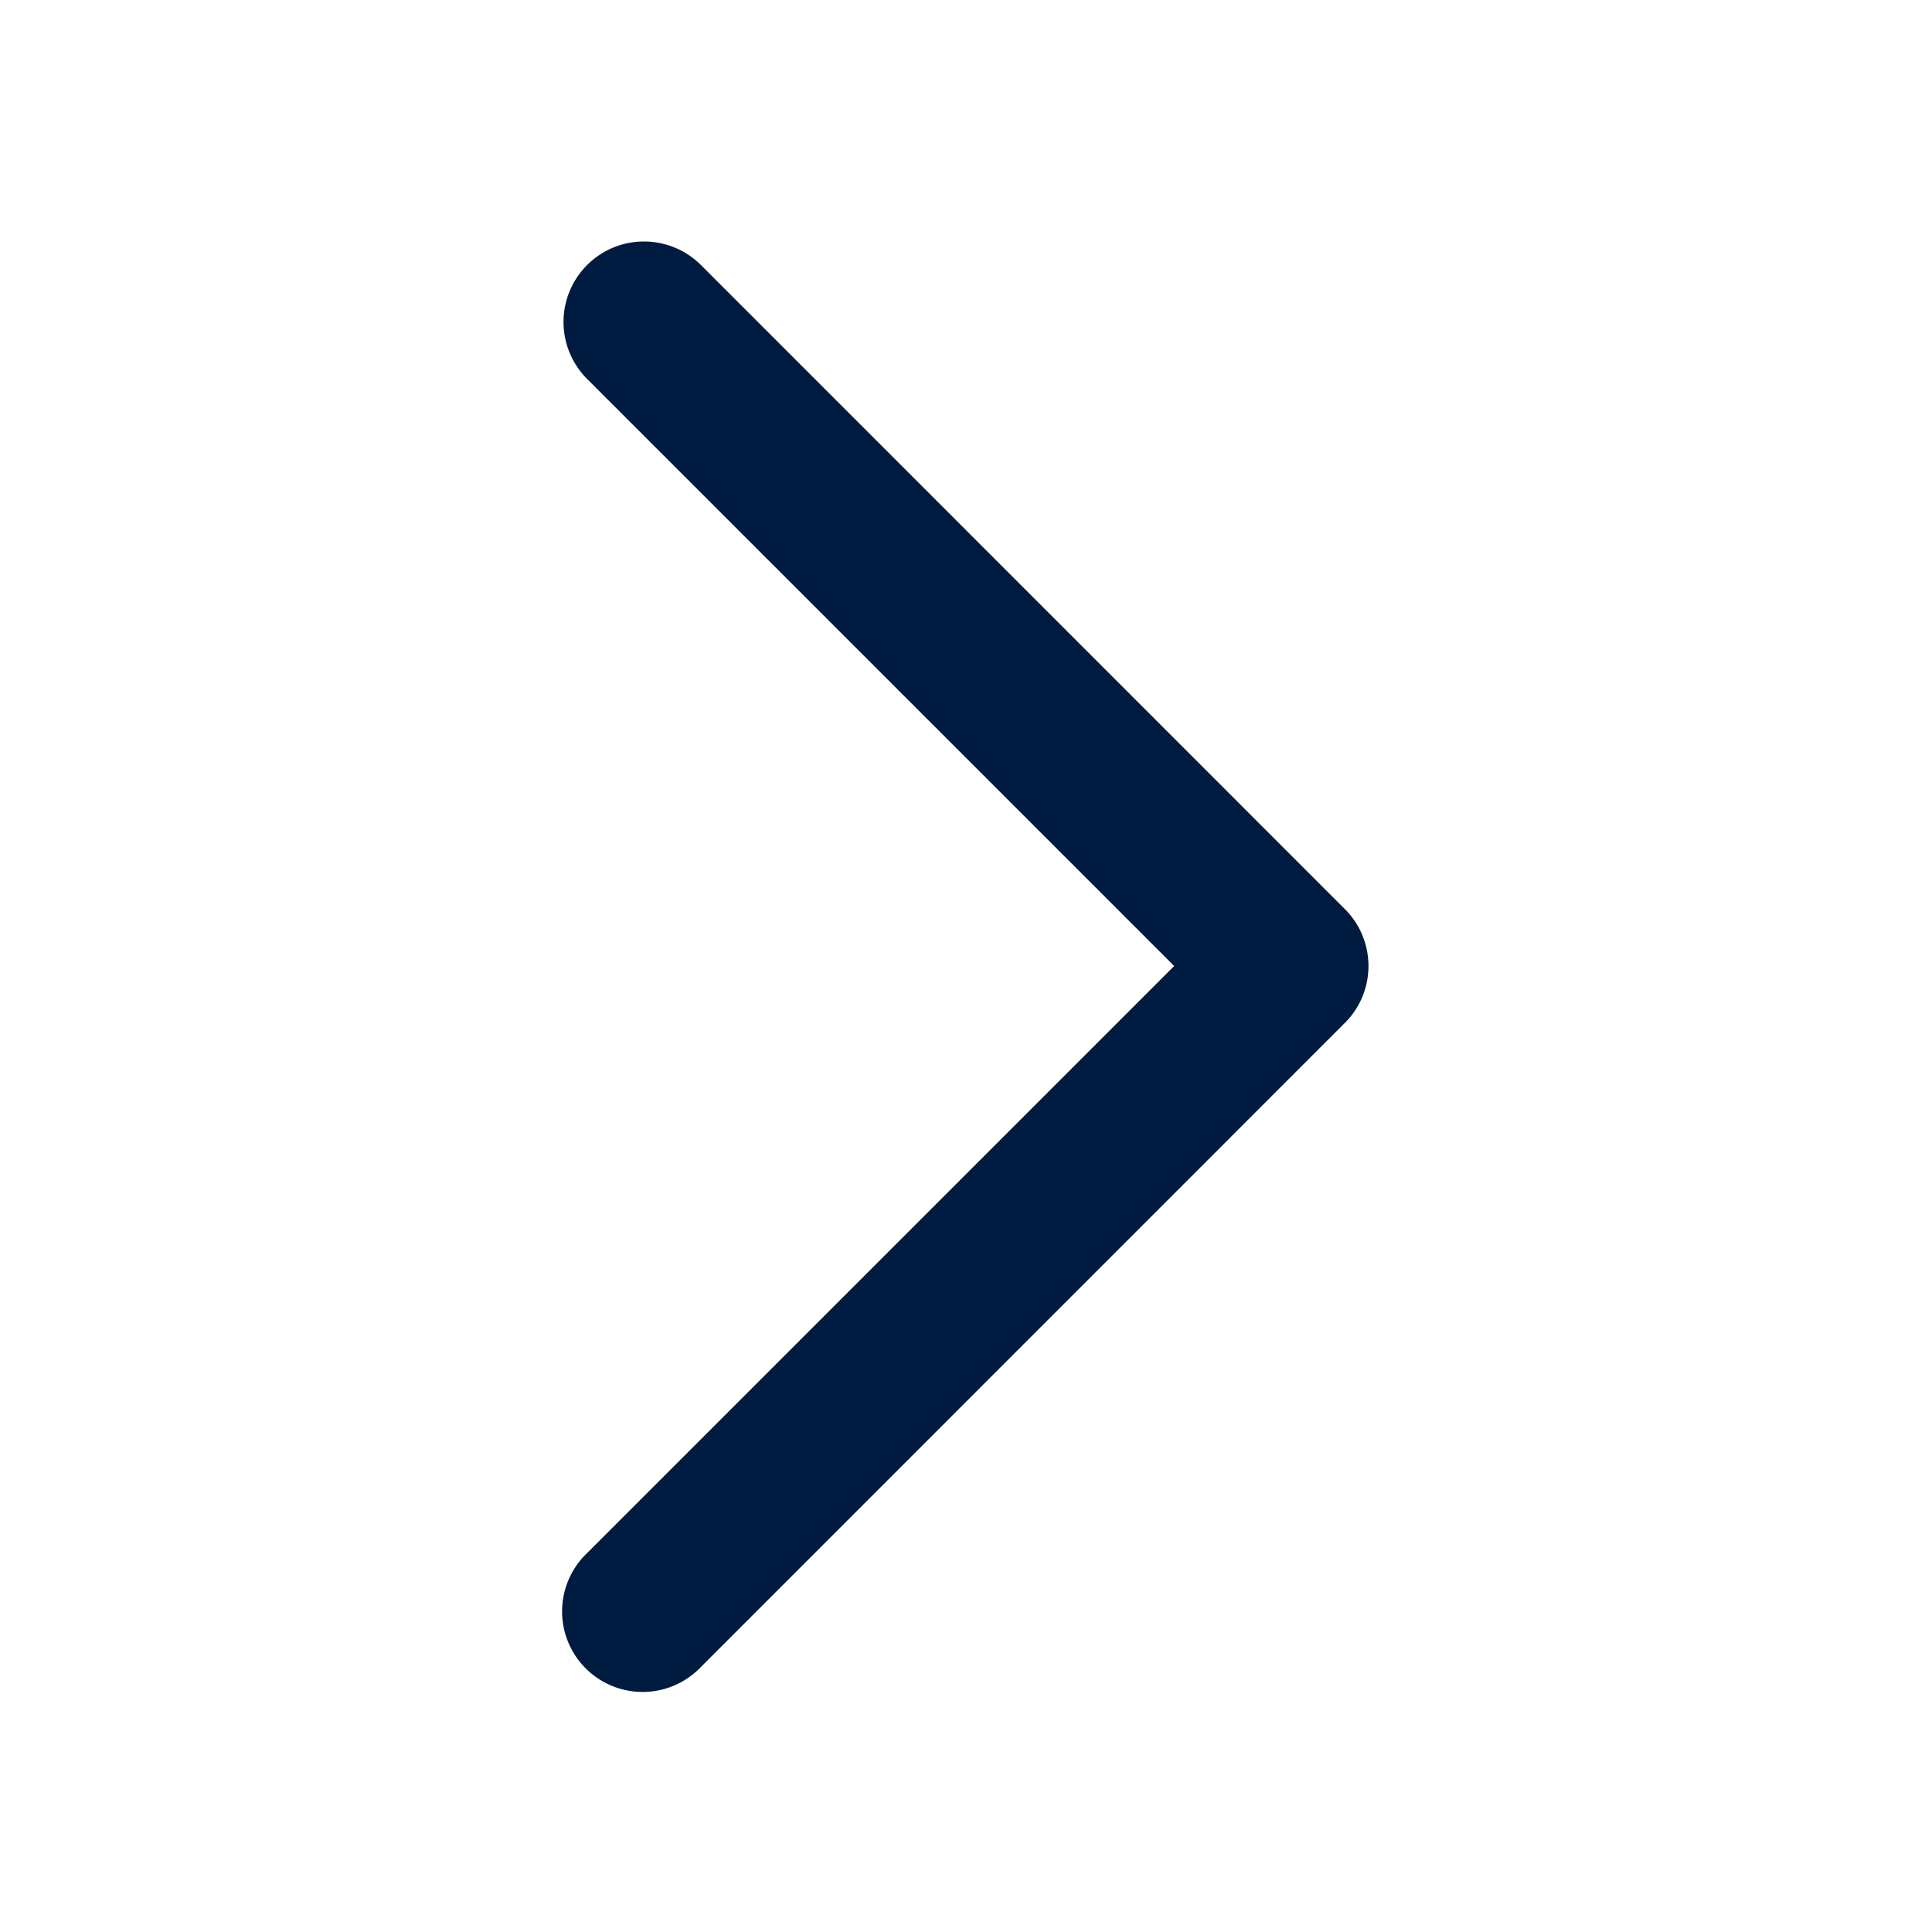
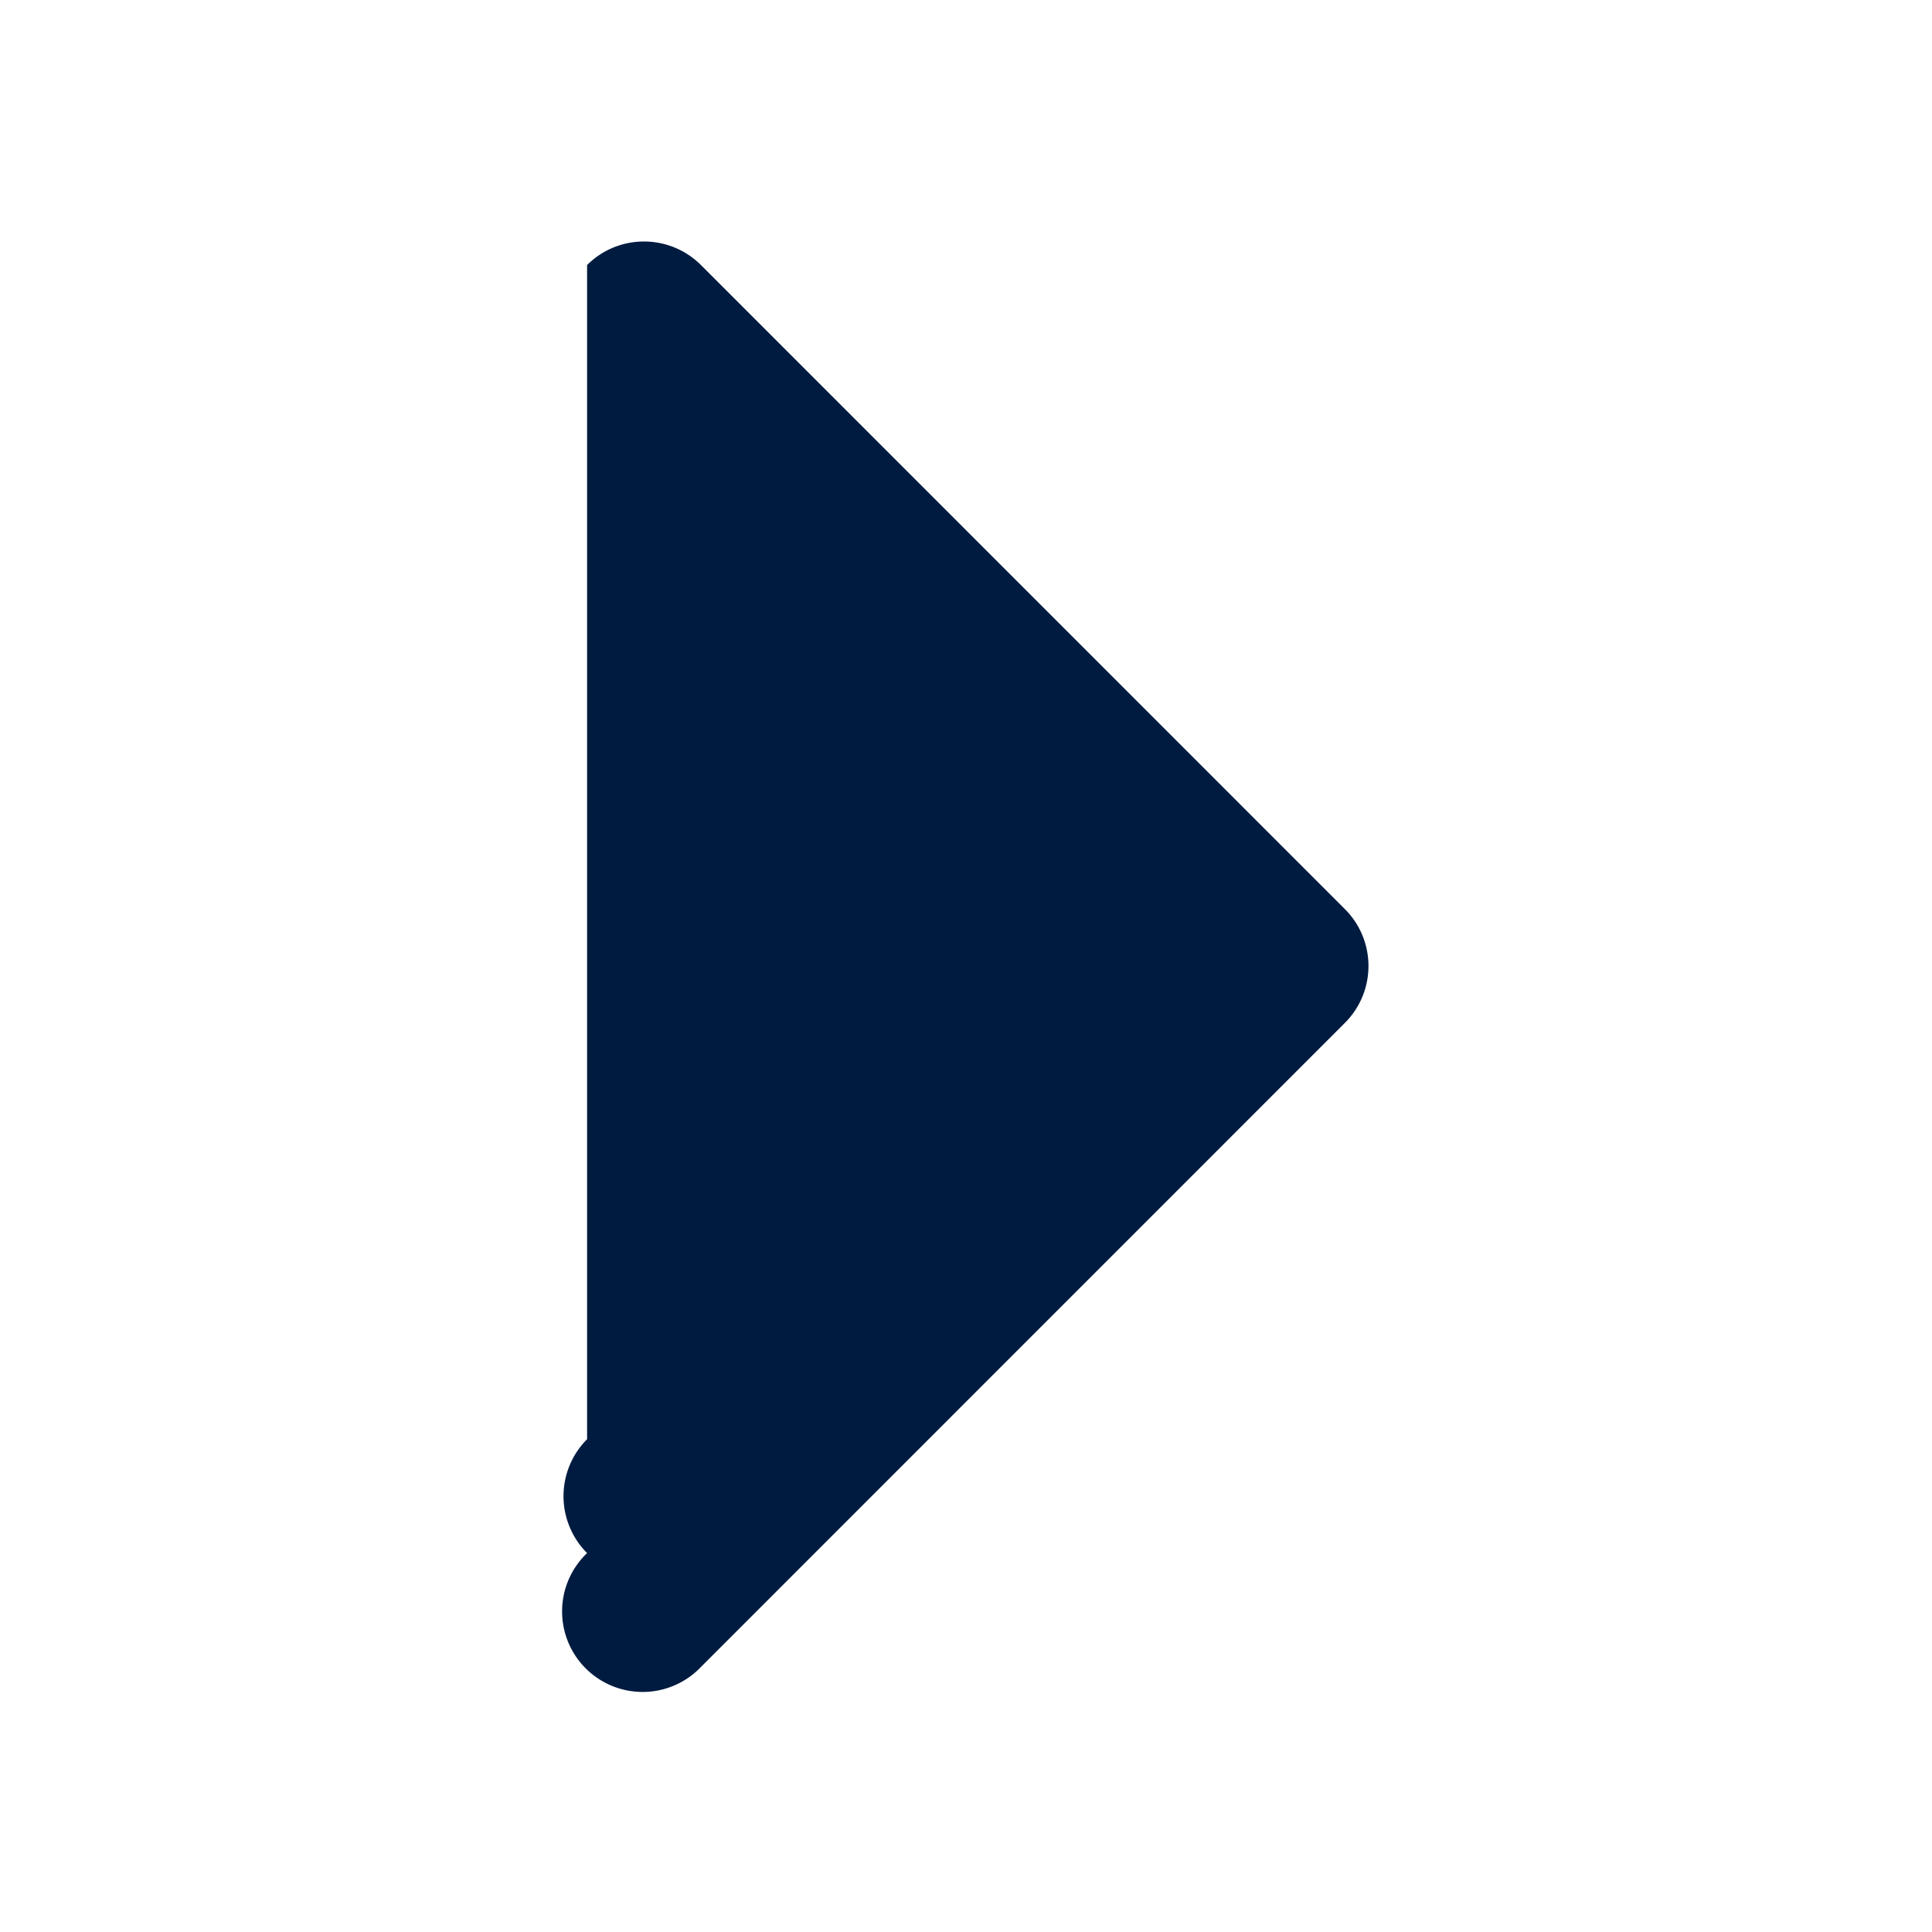
<svg xmlns="http://www.w3.org/2000/svg" width="16" height="16" viewBox="0 0 16 16" fill="none">
-   <path d="M4.862 2.195c.26-.26.682-.26.943 0l5.333 5.334c.26.26.26.682 0 .942l-5.333 5.334a.667.667 0 1 1-.943-.943L9.724 8 4.862 3.138a.667.667 0 0 1 0-.943z" fill="#001B40" />
+   <path d="M4.862 2.195c.26-.26.682-.26.943 0l5.333 5.334c.26.26.26.682 0 .942l-5.333 5.334a.667.667 0 1 1-.943-.943a.667.667 0 0 1 0-.943z" fill="#001B40" />
</svg>